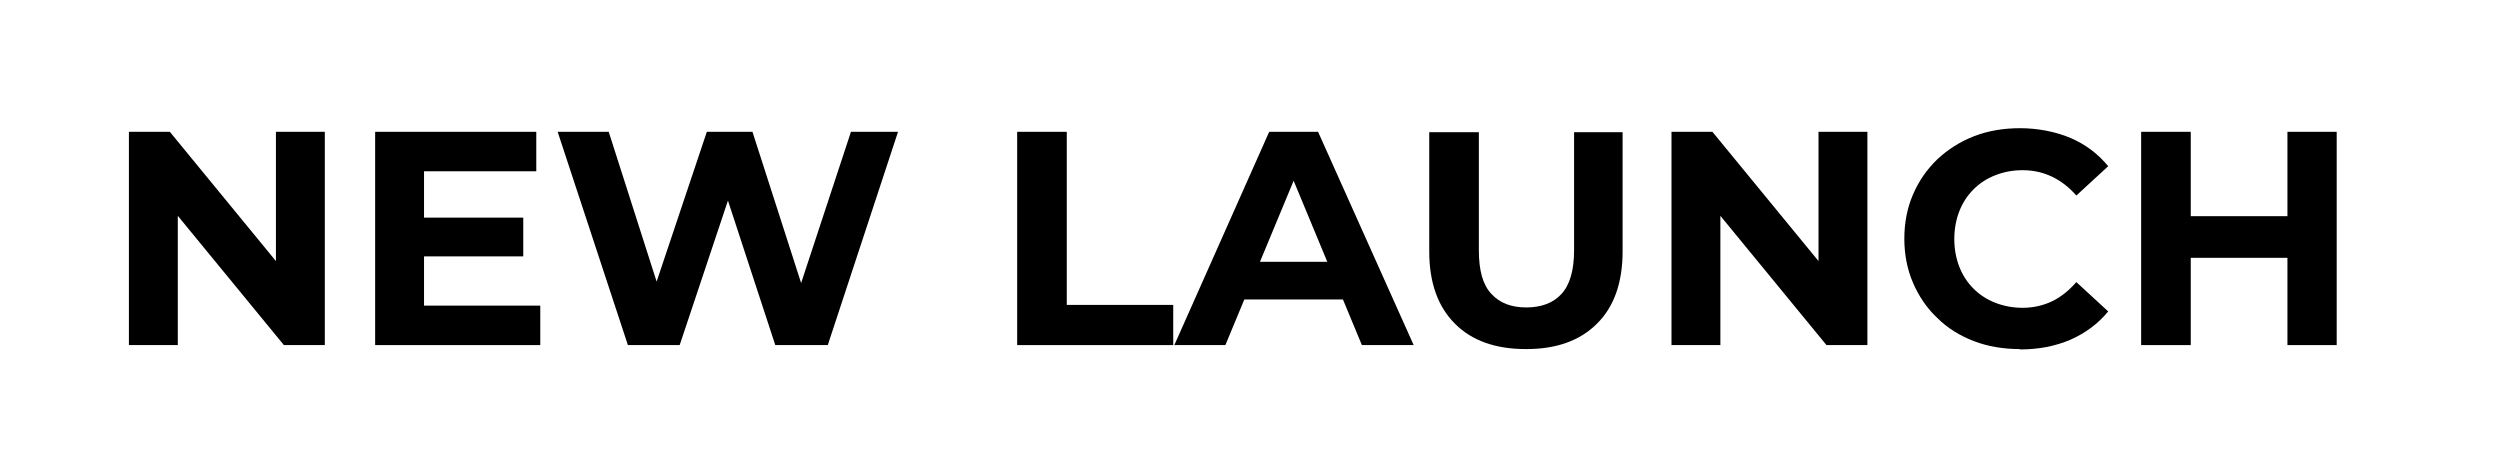
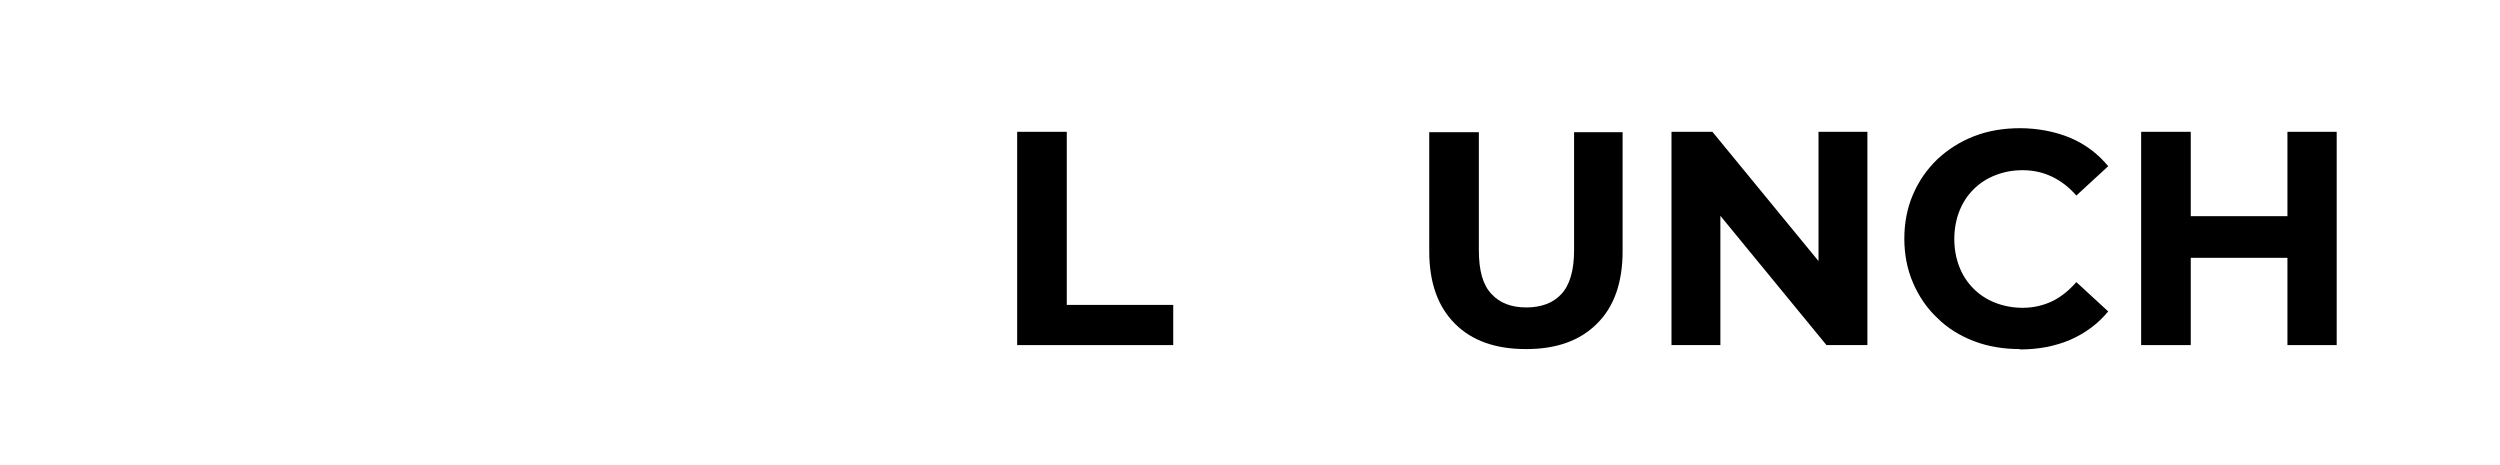
<svg xmlns="http://www.w3.org/2000/svg" id="Layer_1" version="1.1" viewBox="0 0 690.4 128.3">
-   <path d="M35.6,95.3v-58.9h11.3l34.8,42.4h-5.5v-42.4h13.5v58.9h-11.3l-34.8-42.4h5.5v42.4h-13.5Z" />
-   <path d="M117.1,84.4h32.1v10.9h-45.6v-58.9h44.5v10.9h-31v37ZM116.1,60.1h28.4v10.7h-28.4v-10.7Z" />
-   <path d="M173.4,95.3l-19.4-58.9h14.1l16.7,52.2h-7.1l17.5-52.2h12.6l16.8,52.2h-6.8l17.2-52.2h13l-19.4,58.9h-14.5l-15-45.8h3.9l-15.3,45.8h-14.6Z" />
  <path d="M280.9,95.3v-58.9h13.7v47.8h29.4v11.1h-43.1Z" />
-   <path d="M324.3,95.3l26.2-58.9h13.5l26.4,58.9h-14.3l-21.6-52h5.5l-21.6,52h-14ZM337.5,82.7l3.5-10.4h30.5l3.5,10.4h-37.5Z" />
  <path d="M421.4,96.4c-8.4,0-14.9-2.3-19.6-7-4.7-4.7-7.1-11.3-7.1-20v-32.9h13.7v32.6c0,5.6,1.1,9.6,3.5,12.1,2.3,2.5,5.5,3.7,9.6,3.7s7.4-1.2,9.7-3.7c2.3-2.5,3.5-6.5,3.5-12.1v-32.6h13.4v32.9c0,8.7-2.4,15.4-7.1,20-4.7,4.7-11.2,7-19.5,7Z" />
  <path d="M461.6,95.3v-58.9h11.3l34.8,42.4h-5.5v-42.4h13.5v58.9h-11.3l-34.8-42.4h5.5v42.4h-13.5Z" />
  <path d="M557.8,96.4c-4.5,0-8.8-.7-12.7-2.2-3.9-1.5-7.3-3.6-10.1-6.4-2.9-2.7-5.1-6-6.7-9.7-1.6-3.7-2.4-7.8-2.4-12.2s.8-8.5,2.4-12.2c1.6-3.7,3.8-6.9,6.7-9.7,2.9-2.7,6.3-4.9,10.2-6.4,3.9-1.5,8.1-2.2,12.7-2.2s9.7.9,13.9,2.7c4.2,1.8,7.6,4.4,10.4,7.8l-8.8,8.1c-2-2.3-4.2-4-6.7-5.2-2.5-1.2-5.2-1.8-8.1-1.8s-5.3.5-7.6,1.4c-2.3.9-4.3,2.2-6,3.9-1.7,1.7-3,3.7-3.9,6-.9,2.3-1.4,4.9-1.4,7.7s.5,5.4,1.4,7.7c.9,2.3,2.2,4.3,3.9,6,1.7,1.7,3.7,3,6,3.9,2.3.9,4.8,1.4,7.6,1.4s5.6-.6,8.1-1.8c2.5-1.2,4.7-3,6.7-5.3l8.8,8.1c-2.8,3.4-6.3,6-10.4,7.8-4.2,1.8-8.8,2.7-14,2.7Z" />
  <path d="M605,95.3h-13.7v-58.9h13.7v58.9ZM632.7,71.2h-28.8v-11.5h28.8v11.5ZM631.7,36.4h13.6v58.9h-13.6v-58.9Z" />
</svg>